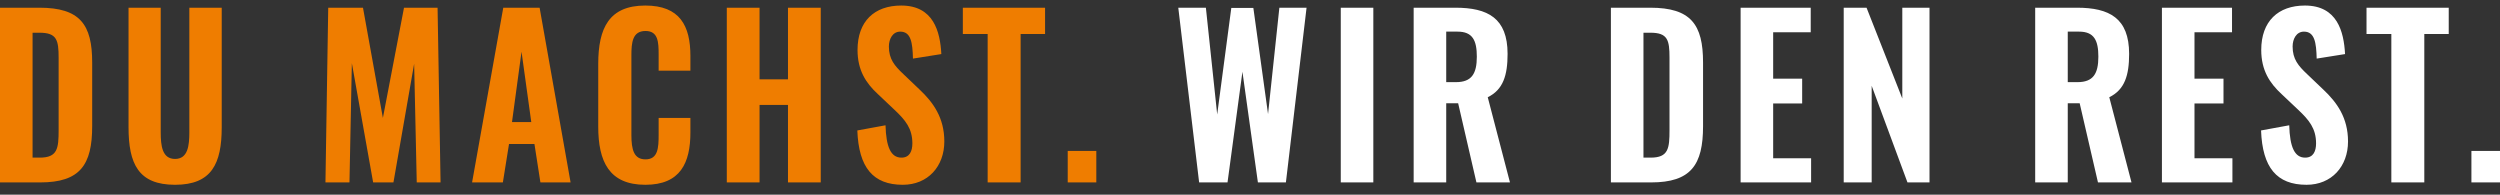
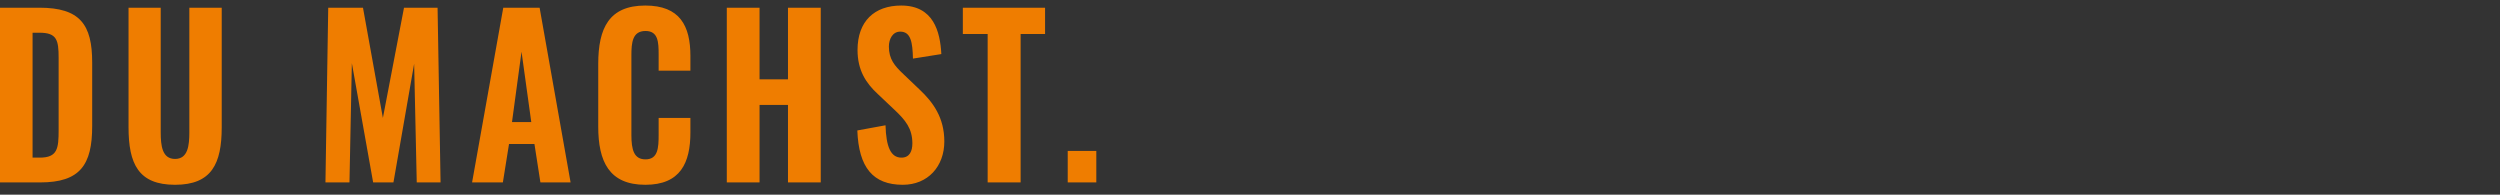
<svg xmlns="http://www.w3.org/2000/svg" width="244" height="19" viewBox="0 0 244 19" fill="none">
  <rect x="0" y="0" width="244" height="19" fill="#333333" stroke="none" />
-   <path d="M241.21 17.804H244V14.732H241.21V17.804ZM233.395 17.804H236.612V3.318H238.996V0.752H230.972V3.318H233.395V17.804ZM225.118 18.035C227.559 18.035 229.167 16.248 229.167 13.805C229.167 11.49 228.083 9.994 226.765 8.752L225.175 7.235C224.303 6.414 223.759 5.76 223.759 4.54C223.759 3.804 224.127 3.087 224.865 3.087C225.912 3.087 226.069 4.16 226.108 5.719L228.877 5.278C228.761 3.087 228.12 0.541 224.961 0.541C222.345 0.541 220.697 2.078 220.697 4.877C220.697 6.878 221.53 8.121 222.694 9.194L224.322 10.732C225.369 11.723 226.048 12.543 226.048 13.996C226.048 14.732 225.796 15.385 224.982 15.385C223.953 15.385 223.488 14.353 223.429 12.228L220.679 12.732C220.814 16.353 222.208 18.035 225.118 18.035ZM211.004 17.804H217.884V15.448H214.182V10.098H217.013V7.679H214.182V3.15H217.845V0.752H211.004V17.804ZM201.813 8.017V3.087H202.919C204.392 3.087 204.8 3.951 204.8 5.531C204.8 7.194 204.296 8.017 202.763 8.017H201.813ZM198.634 17.804H201.813V10.077H202.976L204.762 17.804H208.035L205.866 9.489C207.376 8.752 207.803 7.343 207.803 5.258C207.803 1.763 205.866 0.752 202.705 0.752H198.634V17.804ZM179.946 17.804H182.676V8.374L186.169 17.804H188.32V0.752H185.665V9.615L182.175 0.752H179.946V17.804ZM169.884 17.804H176.764V15.448H173.061V10.098H175.891V7.679H173.061V3.15H176.726V0.752H169.884V17.804ZM160.402 15.385V3.193H161.081C162.769 3.193 162.944 3.908 162.944 5.635V12.69C162.944 14.479 162.846 15.385 161.1 15.385H160.402ZM157.224 17.804H161.138C165.036 17.804 166.218 16.101 166.218 12.312V6.098C166.218 2.393 165.036 0.752 161.06 0.752H157.224V17.804ZM141.151 8.017V3.087H142.257C143.731 3.087 144.138 3.951 144.138 5.531C144.138 7.194 143.634 8.017 142.102 8.017H141.151ZM137.973 17.804H141.151V10.077H142.315L144.099 17.804H147.373L145.204 9.489C146.714 8.752 147.14 7.343 147.14 5.258C147.14 1.763 145.204 0.752 142.042 0.752H137.973V17.804ZM130.859 17.804H134.037V0.752H130.859V17.804ZM117.035 17.804H119.806L121.261 7.004L122.771 17.804H125.504L127.52 0.752H124.866L123.761 11.131L122.327 0.774H120.175L118.798 11.173L117.694 0.752H115L117.035 17.804Z" fill="white" />
  <path d="M104.209 17.804H107V14.732H104.209V17.804ZM96.395 17.804H99.613V3.318H101.998V0.752H93.973V3.318H96.395V17.804ZM88.114 18.035C90.558 18.035 92.166 16.248 92.166 13.805C92.166 11.49 91.081 9.994 89.763 8.752L88.173 7.235C87.3 6.414 86.755 5.76 86.755 4.54C86.755 3.804 87.125 3.087 87.862 3.087C88.91 3.087 89.065 4.16 89.104 5.719L91.875 5.278C91.759 3.087 91.119 0.541 87.959 0.541C85.34 0.541 83.695 2.078 83.695 4.877C83.695 6.878 84.527 8.121 85.69 9.194L87.318 10.732C88.367 11.723 89.047 12.543 89.047 13.996C89.047 14.732 88.794 15.385 87.98 15.385C86.951 15.385 86.484 14.353 86.427 12.228L83.675 12.732C83.811 16.353 85.206 18.035 88.114 18.035ZM70.935 17.804H74.132V10.244H76.907V17.804H80.105V0.752H76.907V7.741H74.132V0.752H70.935V17.804ZM62.983 18.035C66.415 18.035 67.384 15.89 67.384 12.921V11.509H64.283V13.174C64.283 14.417 64.225 15.554 63.003 15.554C61.877 15.554 61.624 14.628 61.624 13.174V5.424C61.624 4.16 61.721 3.024 63.003 3.024C64.244 3.024 64.283 4.118 64.283 5.32V6.898H67.384V5.466C67.384 2.518 66.356 0.541 62.983 0.541C59.453 0.541 58.388 2.729 58.388 6.246V12.354C58.388 15.765 59.453 18.035 62.983 18.035ZM49.971 11.911L50.901 5.047L51.852 11.911H49.971ZM46.075 17.804H49.08L49.68 14.057H52.162L52.744 17.804H55.69L52.666 0.752H49.119L46.075 17.804ZM31.764 17.804H34.108L34.341 6.162L36.419 17.804H38.4L40.42 6.226L40.674 17.804H42.999L42.707 0.752H39.431L37.37 11.509L35.427 0.752H32.035L31.764 17.804ZM17.083 18.035C20.649 18.035 21.64 15.996 21.64 12.416V0.752H18.48V12.901C18.48 14.207 18.344 15.512 17.083 15.512C15.822 15.512 15.686 14.207 15.686 12.901V0.752H12.545V12.416C12.545 15.996 13.515 18.035 17.083 18.035ZM3.179 15.385V3.193H3.856C5.546 3.193 5.722 3.908 5.722 5.635V12.69C5.722 14.479 5.623 15.385 3.877 15.385H3.179ZM0 17.804H3.916C7.814 17.804 8.997 16.101 8.997 12.312V6.098C8.997 2.393 7.814 0.752 3.837 0.752H0V17.804Z" fill="#EF7D00" />
</svg>